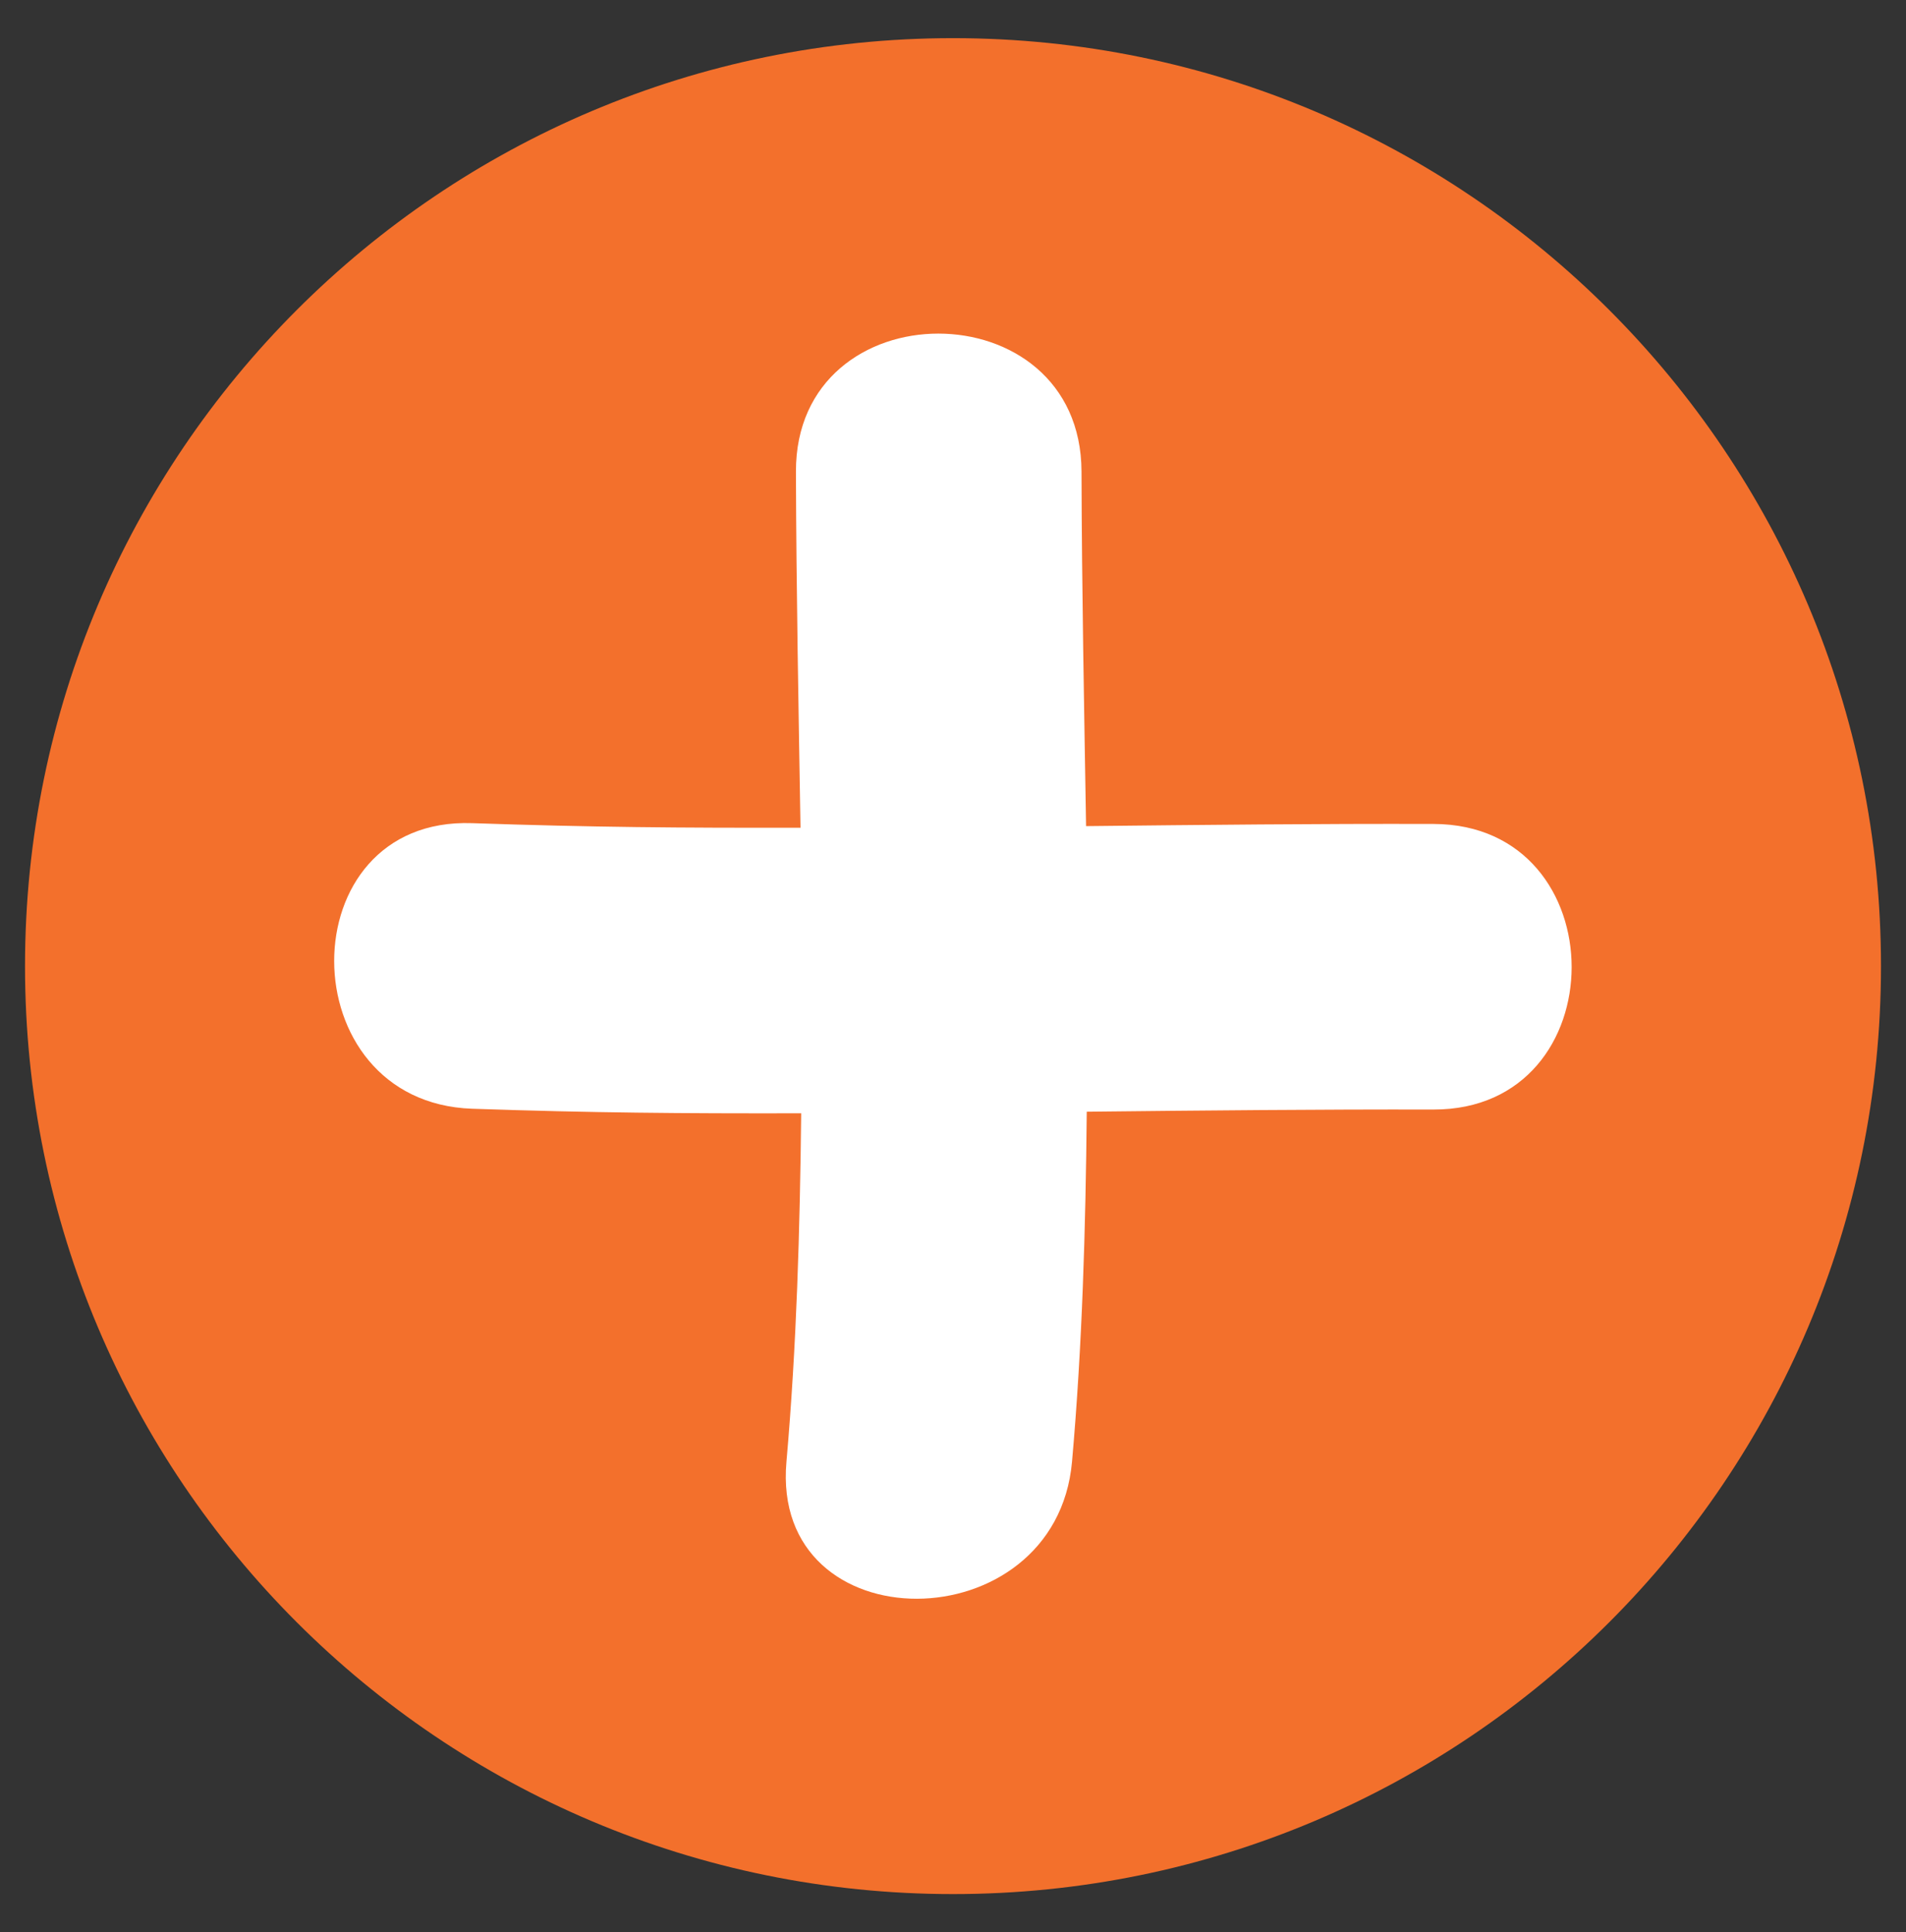
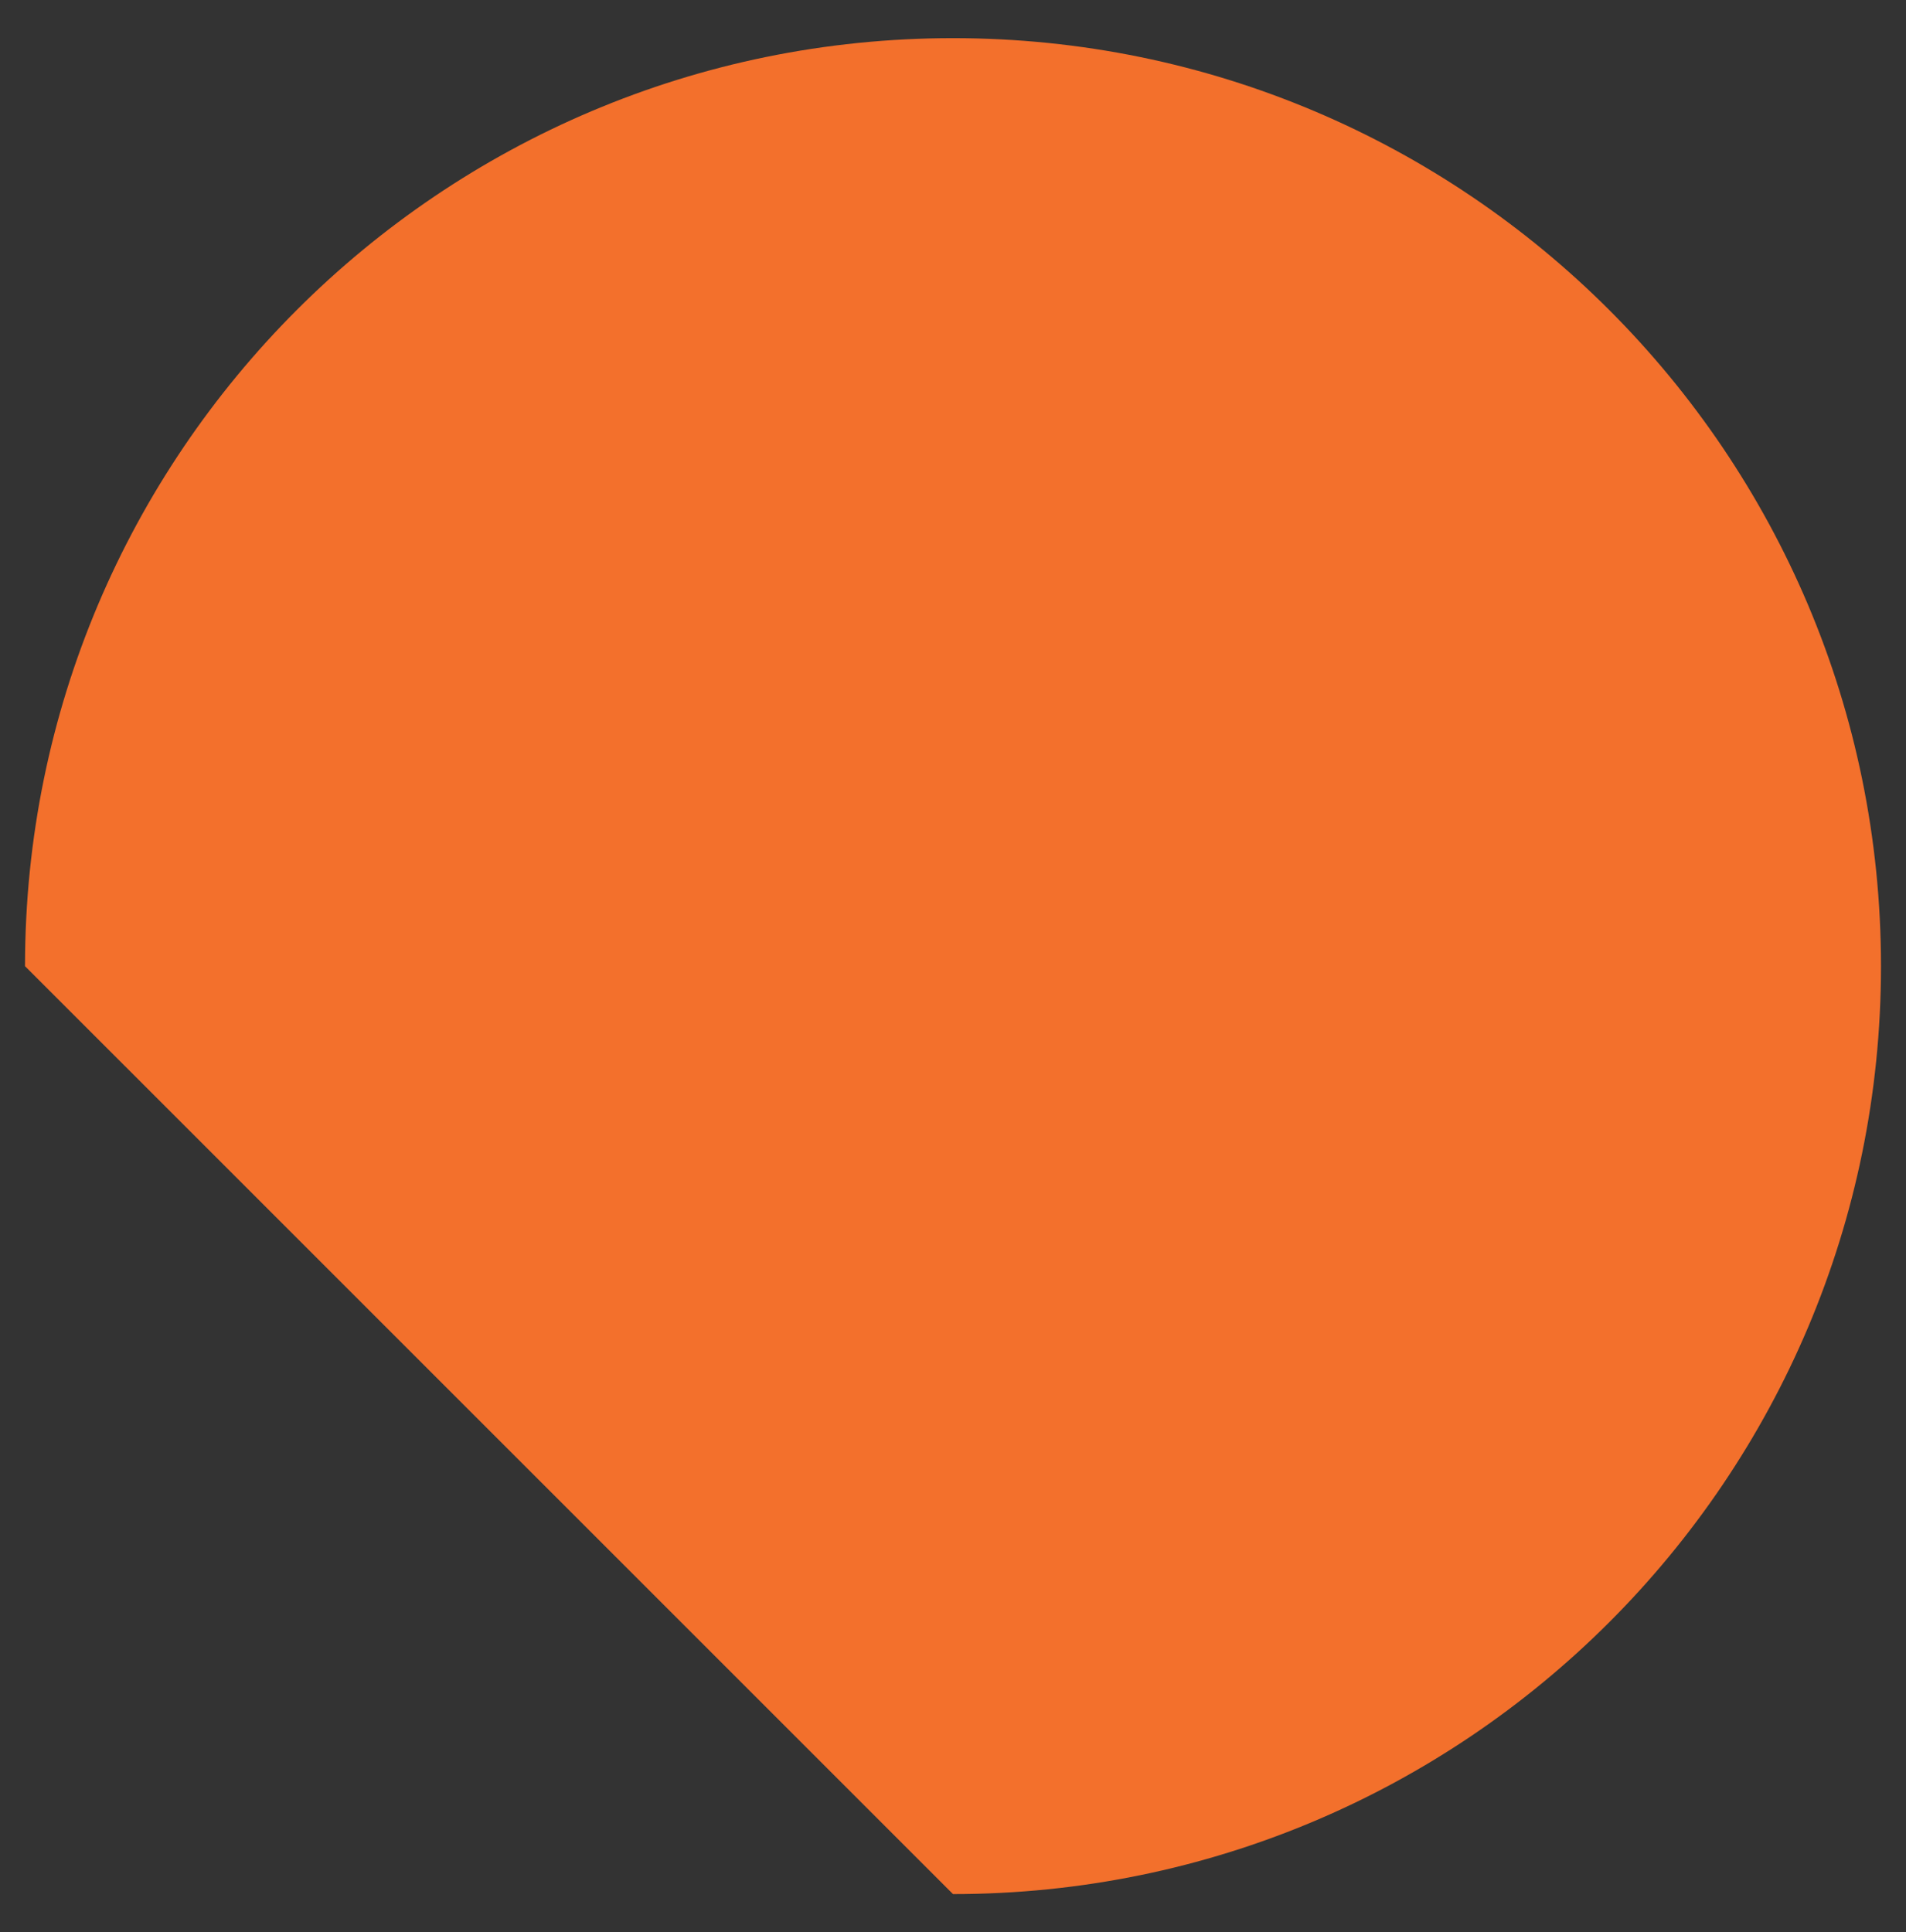
<svg xmlns="http://www.w3.org/2000/svg" version="1.1" id="Layer_1" x="0px" y="0px" width="16.686px" height="16.916px" viewBox="0 0 16.686 16.916" enable-background="new 0 0 16.686 16.916" xml:space="preserve">
  <rect x="0" y="0" width="16.686" height="16.916" fill="#333333" stroke="none" />
  <g>
    <g>
-       <path fill="#F3702C" d="M8.343,16.581c4.487,0,8.124-3.637,8.124-8.123c0-4.487-3.637-8.124-8.124-8.124    c-4.487,0-8.124,3.637-8.124,8.124C0.219,12.944,3.856,16.581,8.343,16.581" />
+       <path fill="#F3702C" d="M8.343,16.581c4.487,0,8.124-3.637,8.124-8.123c0-4.487-3.637-8.124-8.124-8.124    c-4.487,0-8.124,3.637-8.124,8.124" />
    </g>
-     <path fill="#FFFFFF" d="M12.55,7.213c-1.012-0.003-2.027,0.008-3.042,0.019C9.491,6.195,9.471,5.16,9.468,4.129   c-0.004-1.611-2.504-1.612-2.5,0c0.003,1.036,0.023,2.077,0.04,3.117c-1.057,0.002-1.821-0.004-2.875-0.04   c-1.613-0.056-1.607,2.444,0,2.5c1.056,0.036,1.822,0.042,2.881,0.04c-0.011,1.019-0.04,2.037-0.129,3.05   c-0.143,1.606,2.358,1.593,2.5,0c0.09-1.018,0.119-2.041,0.129-3.064c1.013-0.011,2.025-0.021,3.035-0.019   C14.162,9.717,14.162,7.217,12.55,7.213z" />
  </g>
</svg>